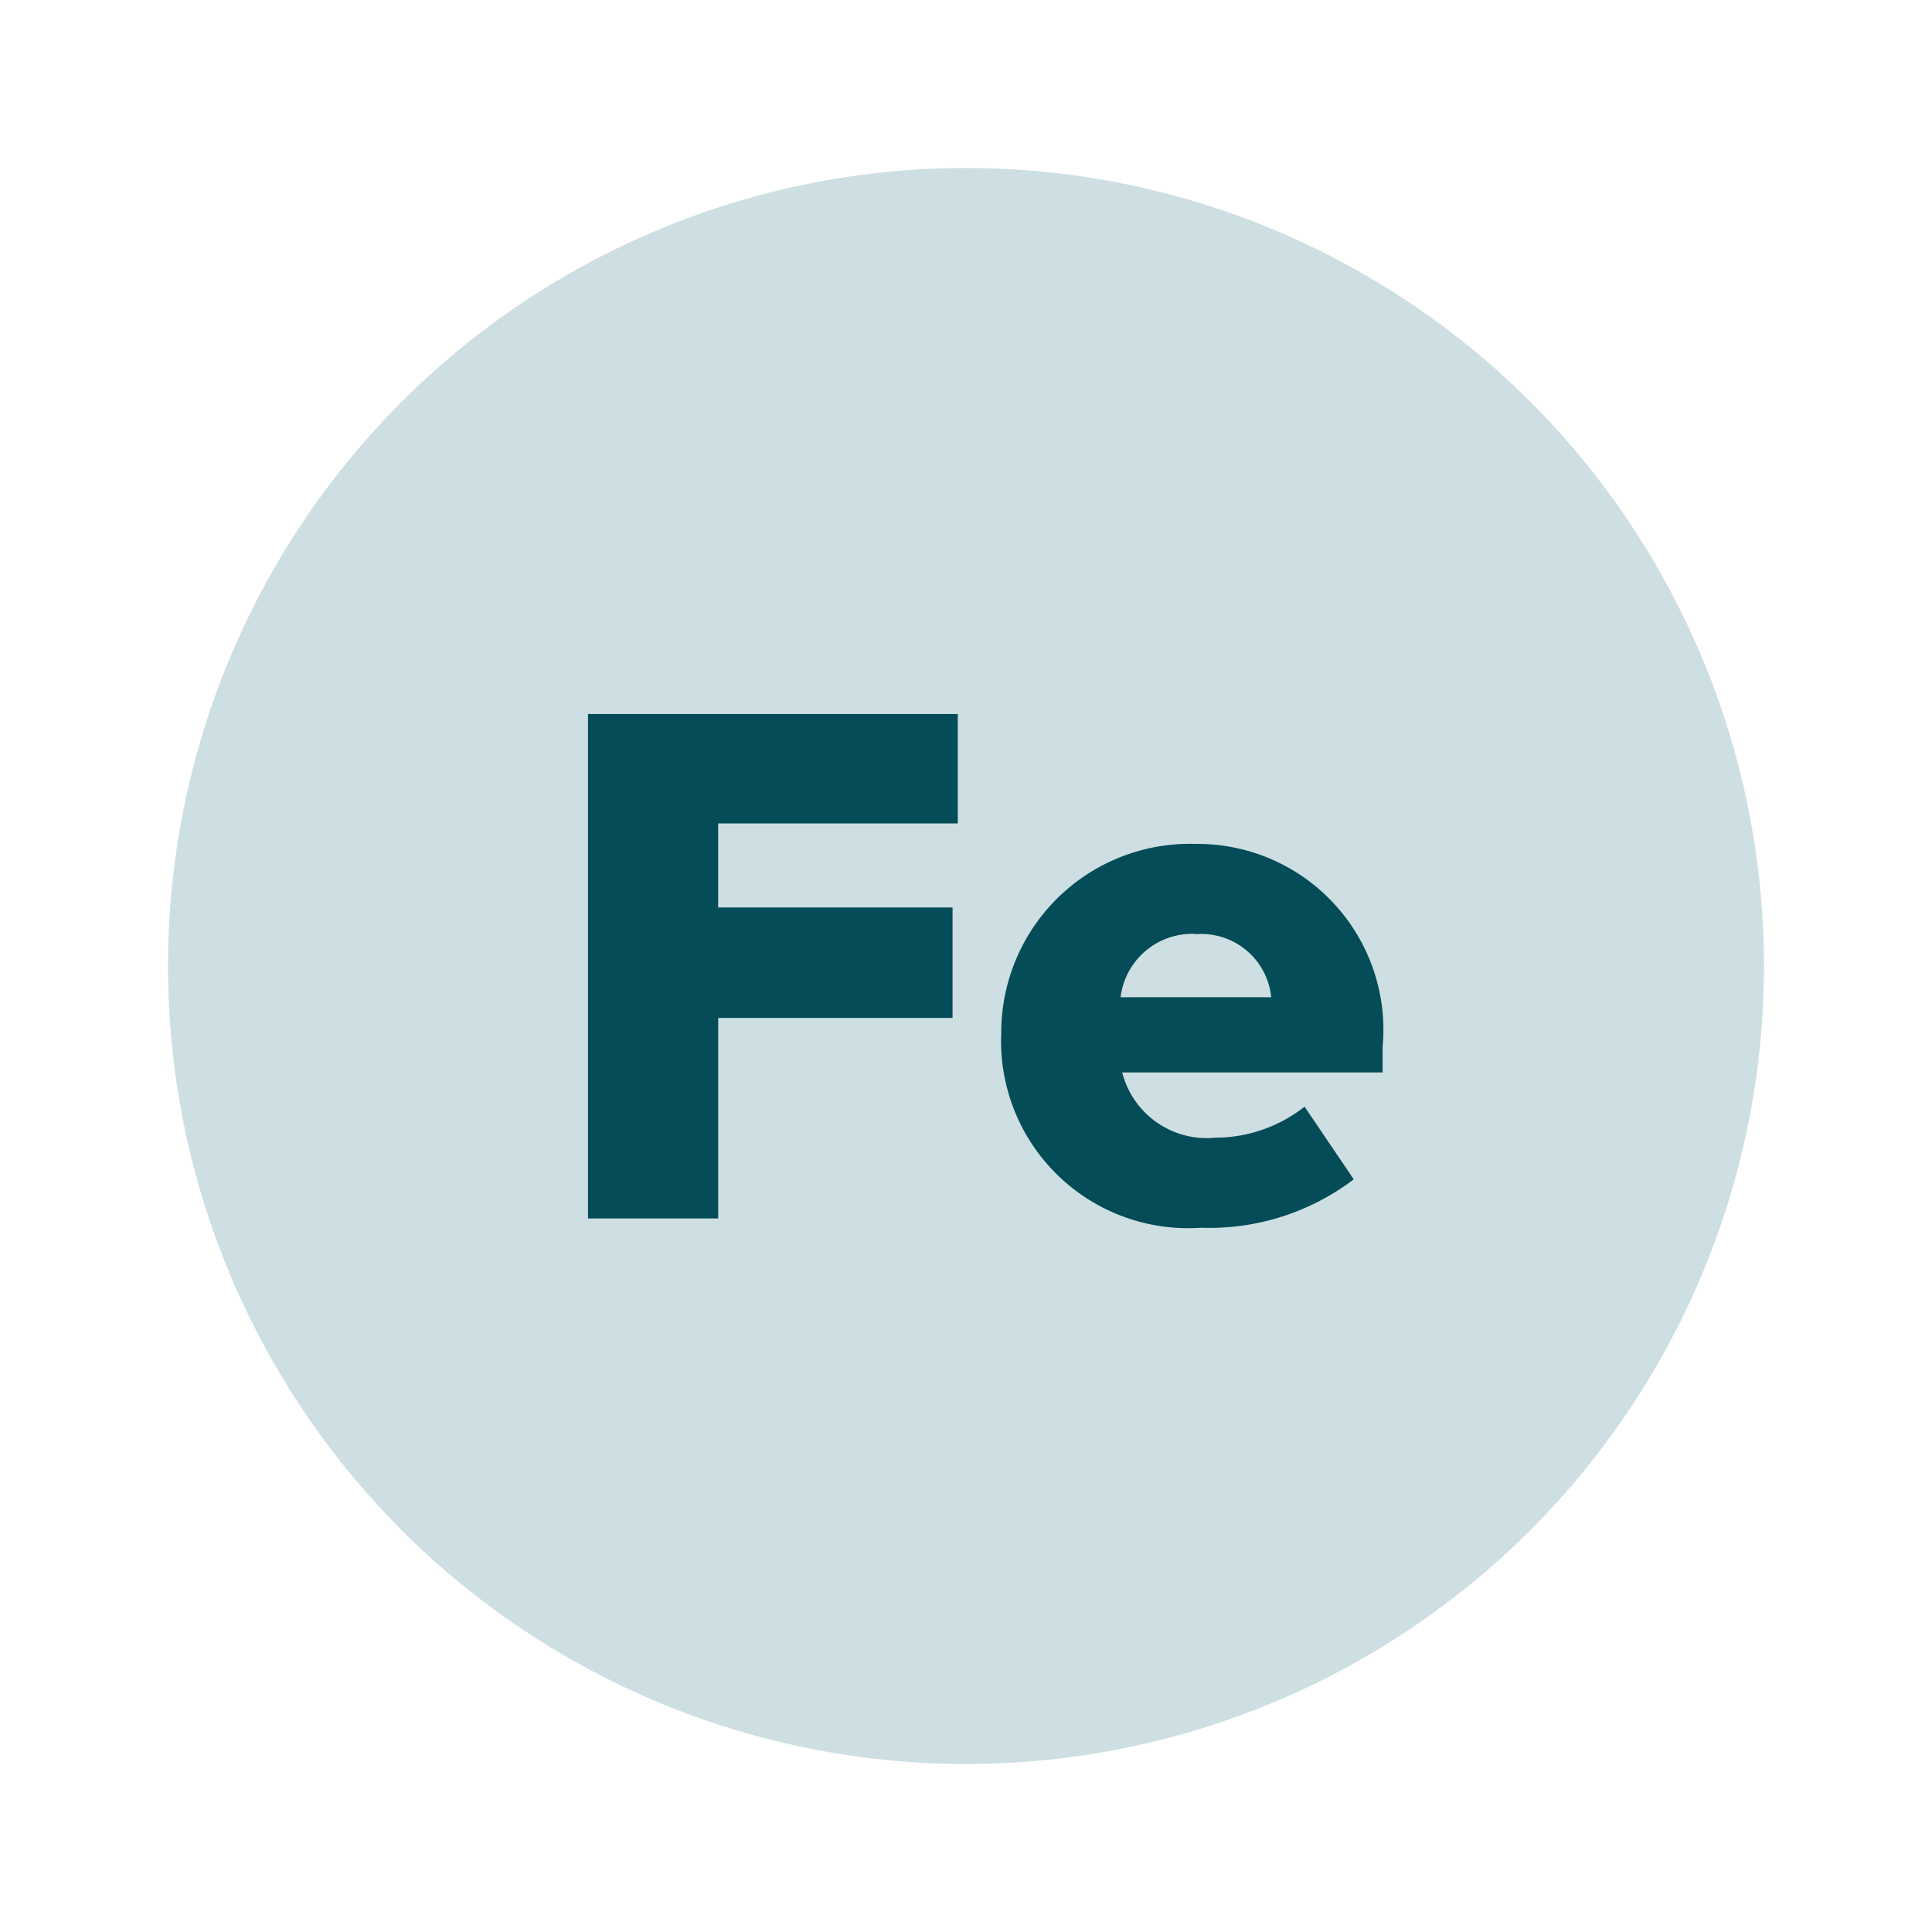
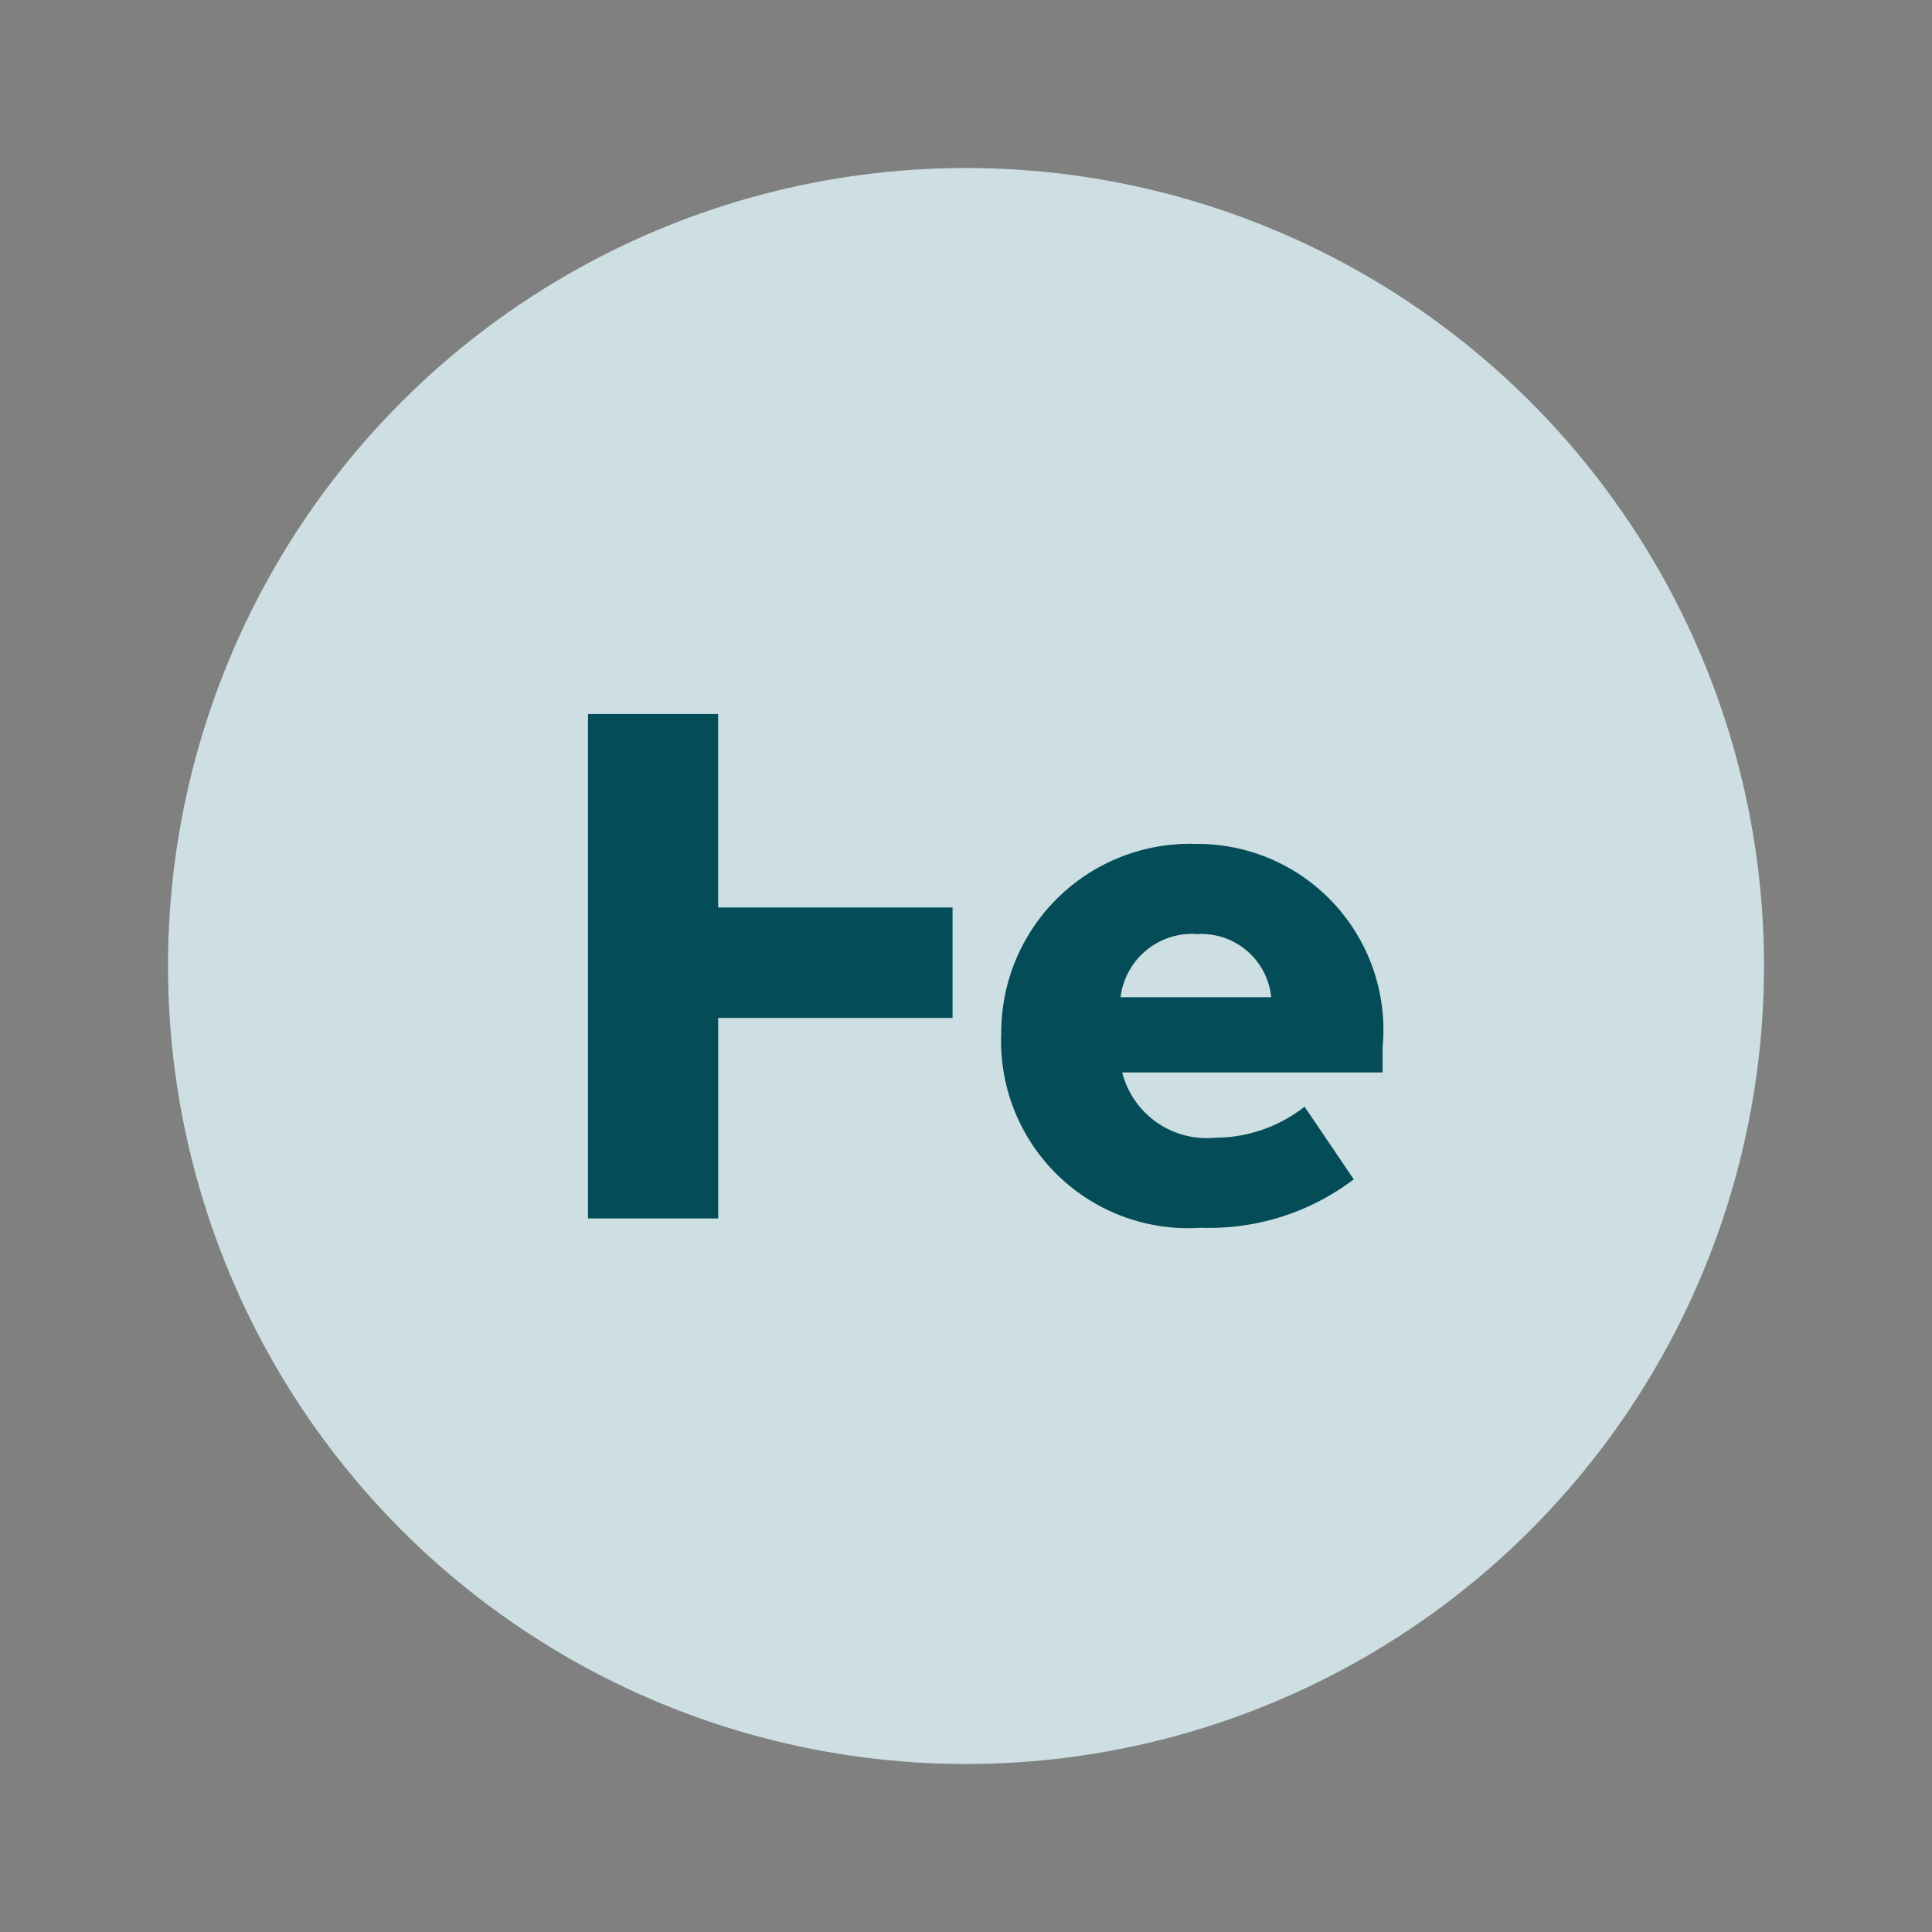
<svg xmlns="http://www.w3.org/2000/svg" width="46" height="46" viewBox="0 0 46 46">
  <rect x="0" y="0" width="46" height="46" fill="#808080" stroke="none" />
  <defs>
    <clipPath id="clip-Iron_Levels">
      <rect width="46" height="46" />
    </clipPath>
  </defs>
  <g id="Iron_Levels" data-name="Iron Levels" clip-path="url(#clip-Iron_Levels)">
-     <rect width="46" height="46" fill="#fff" />
    <g id="Group_1402" data-name="Group 1402" transform="translate(-89 -2926)">
      <circle id="Ellipse_34" data-name="Ellipse 34" cx="19" cy="19" r="19" transform="translate(93 2930)" fill="#cddfe2" />
-       <path id="Path_23" data-name="Path 23" d="M.72,4.011h3.1V-.764H9.4v-2.63H3.819v-2H9.524V-8H.72ZM10.557-.343A4.454,4.454,0,0,0,11.923,3a4.454,4.454,0,0,0,3.39,1.232,5.677,5.677,0,0,0,3.639-1.153l-1.171-1.73a3.444,3.444,0,0,1-2.126.739A2.076,2.076,0,0,1,13.439.534h6.2v-.6a4.427,4.427,0,0,0-1.149-3.41,4.427,4.427,0,0,0-3.3-1.431A4.491,4.491,0,0,0,11.9-3.617a4.491,4.491,0,0,0-1.34,3.274Zm4.63-2.414a1.672,1.672,0,0,1,1.8,1.5H13.4a1.719,1.719,0,0,1,1.784-1.507Z" transform="translate(102.28 2951)" fill="#044c57" />
+       <path id="Path_23" data-name="Path 23" d="M.72,4.011h3.1V-.764H9.4v-2.63H3.819v-2V-8H.72ZM10.557-.343A4.454,4.454,0,0,0,11.923,3a4.454,4.454,0,0,0,3.39,1.232,5.677,5.677,0,0,0,3.639-1.153l-1.171-1.73a3.444,3.444,0,0,1-2.126.739A2.076,2.076,0,0,1,13.439.534h6.2v-.6a4.427,4.427,0,0,0-1.149-3.41,4.427,4.427,0,0,0-3.3-1.431A4.491,4.491,0,0,0,11.9-3.617a4.491,4.491,0,0,0-1.34,3.274Zm4.63-2.414a1.672,1.672,0,0,1,1.8,1.5H13.4a1.719,1.719,0,0,1,1.784-1.507Z" transform="translate(102.28 2951)" fill="#044c57" />
    </g>
  </g>
</svg>